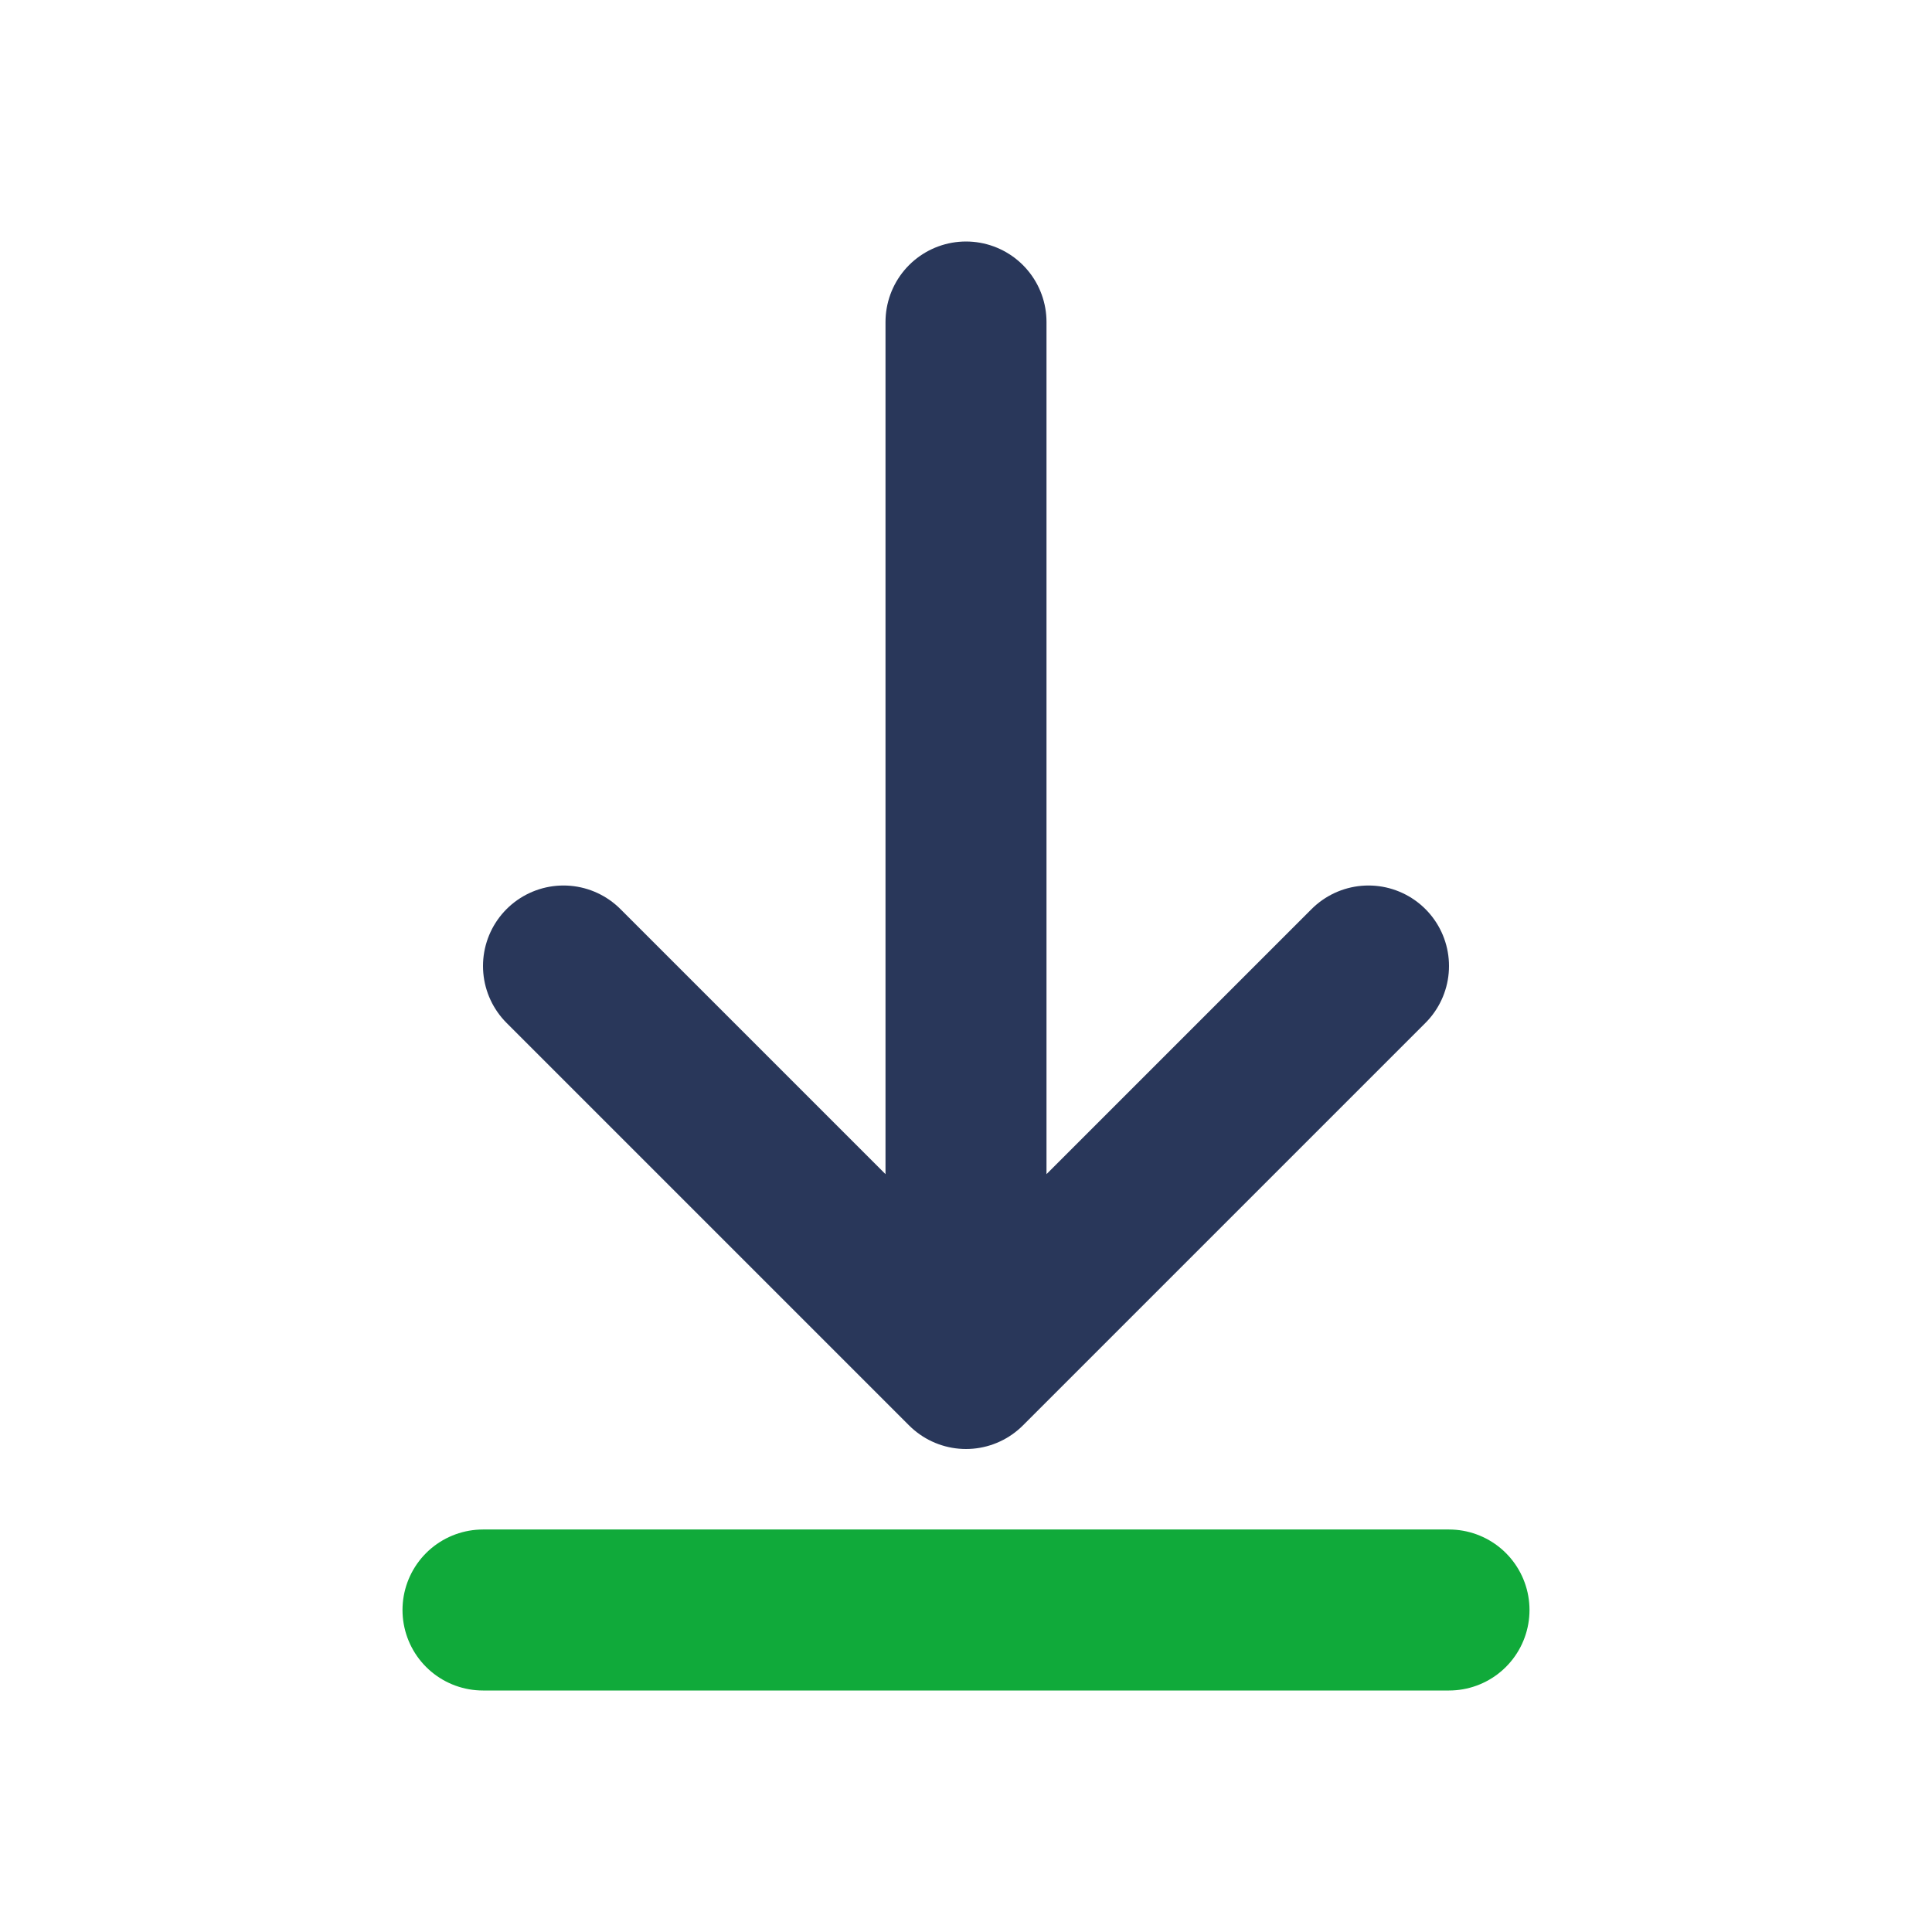
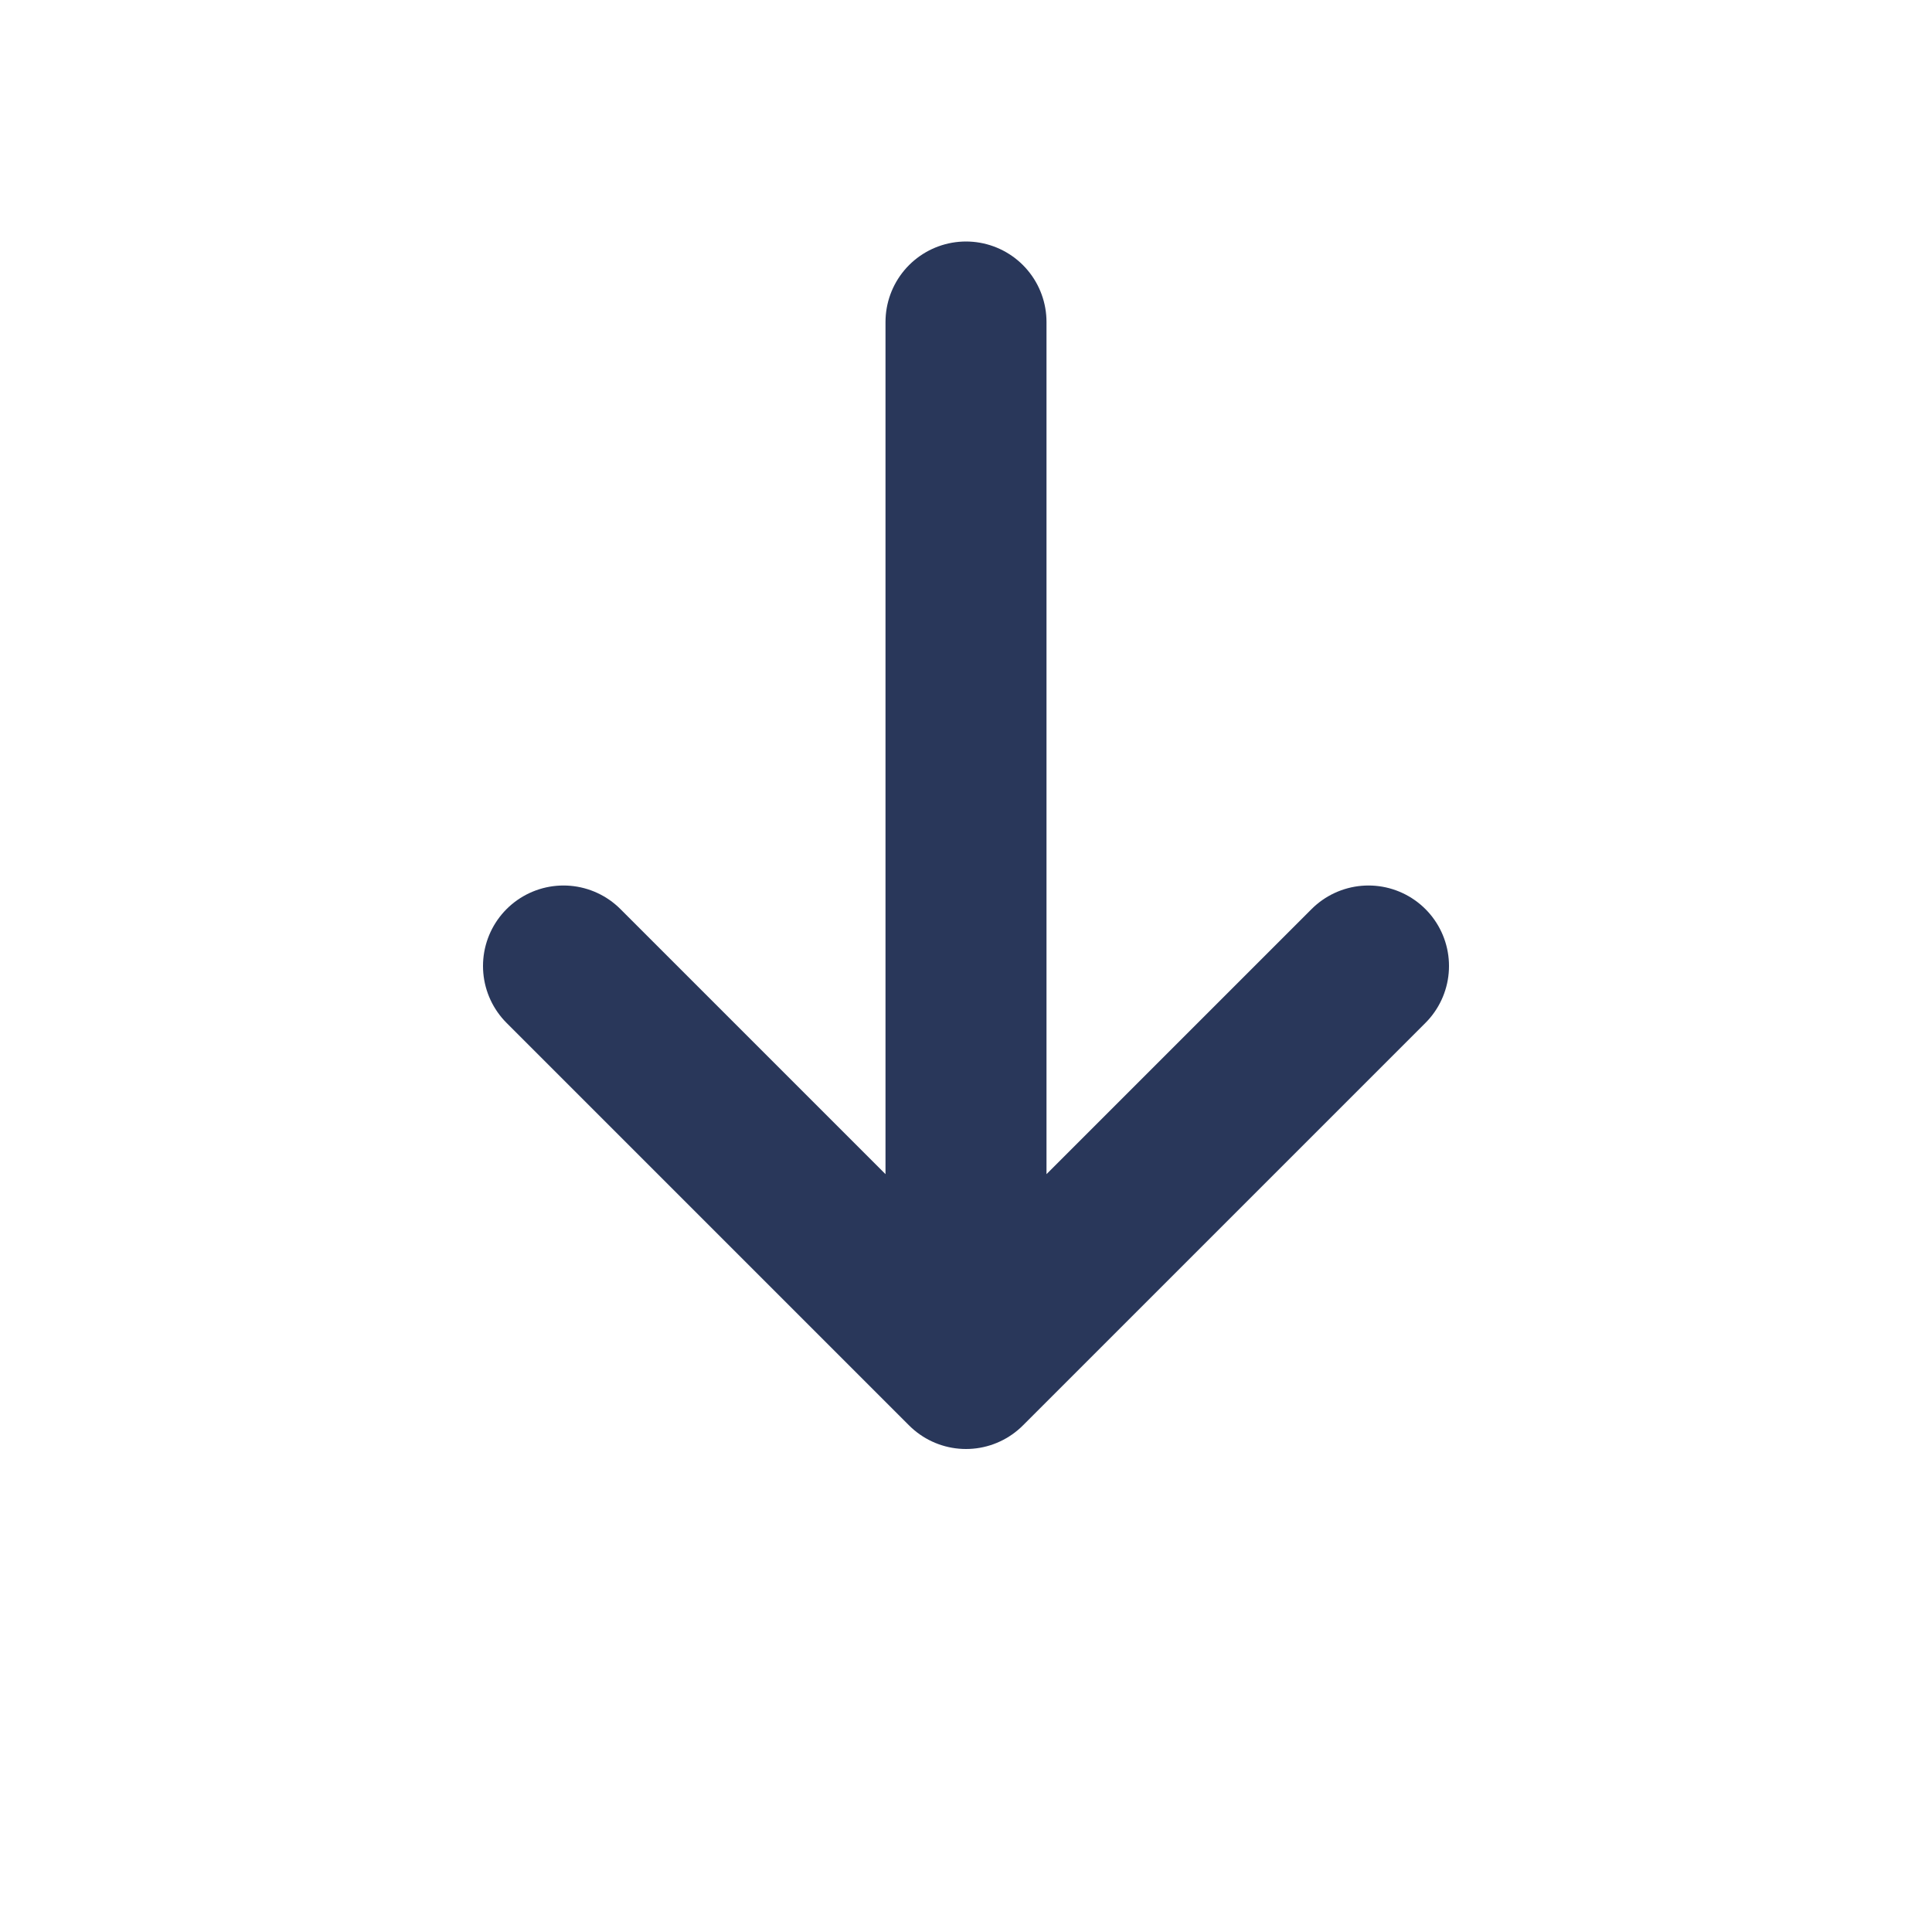
<svg xmlns="http://www.w3.org/2000/svg" width="24" height="24" viewBox="0 0 24 24" fill="none">
  <path d="M7 12L12 17M12 17L17 12M12 17L12 4" stroke="#29375A" stroke-width="2" stroke-linecap="round" stroke-linejoin="round" />
-   <path d="M6 20H18" stroke="#10AA3A" stroke-width="2" stroke-linecap="round" stroke-linejoin="round" />
</svg>